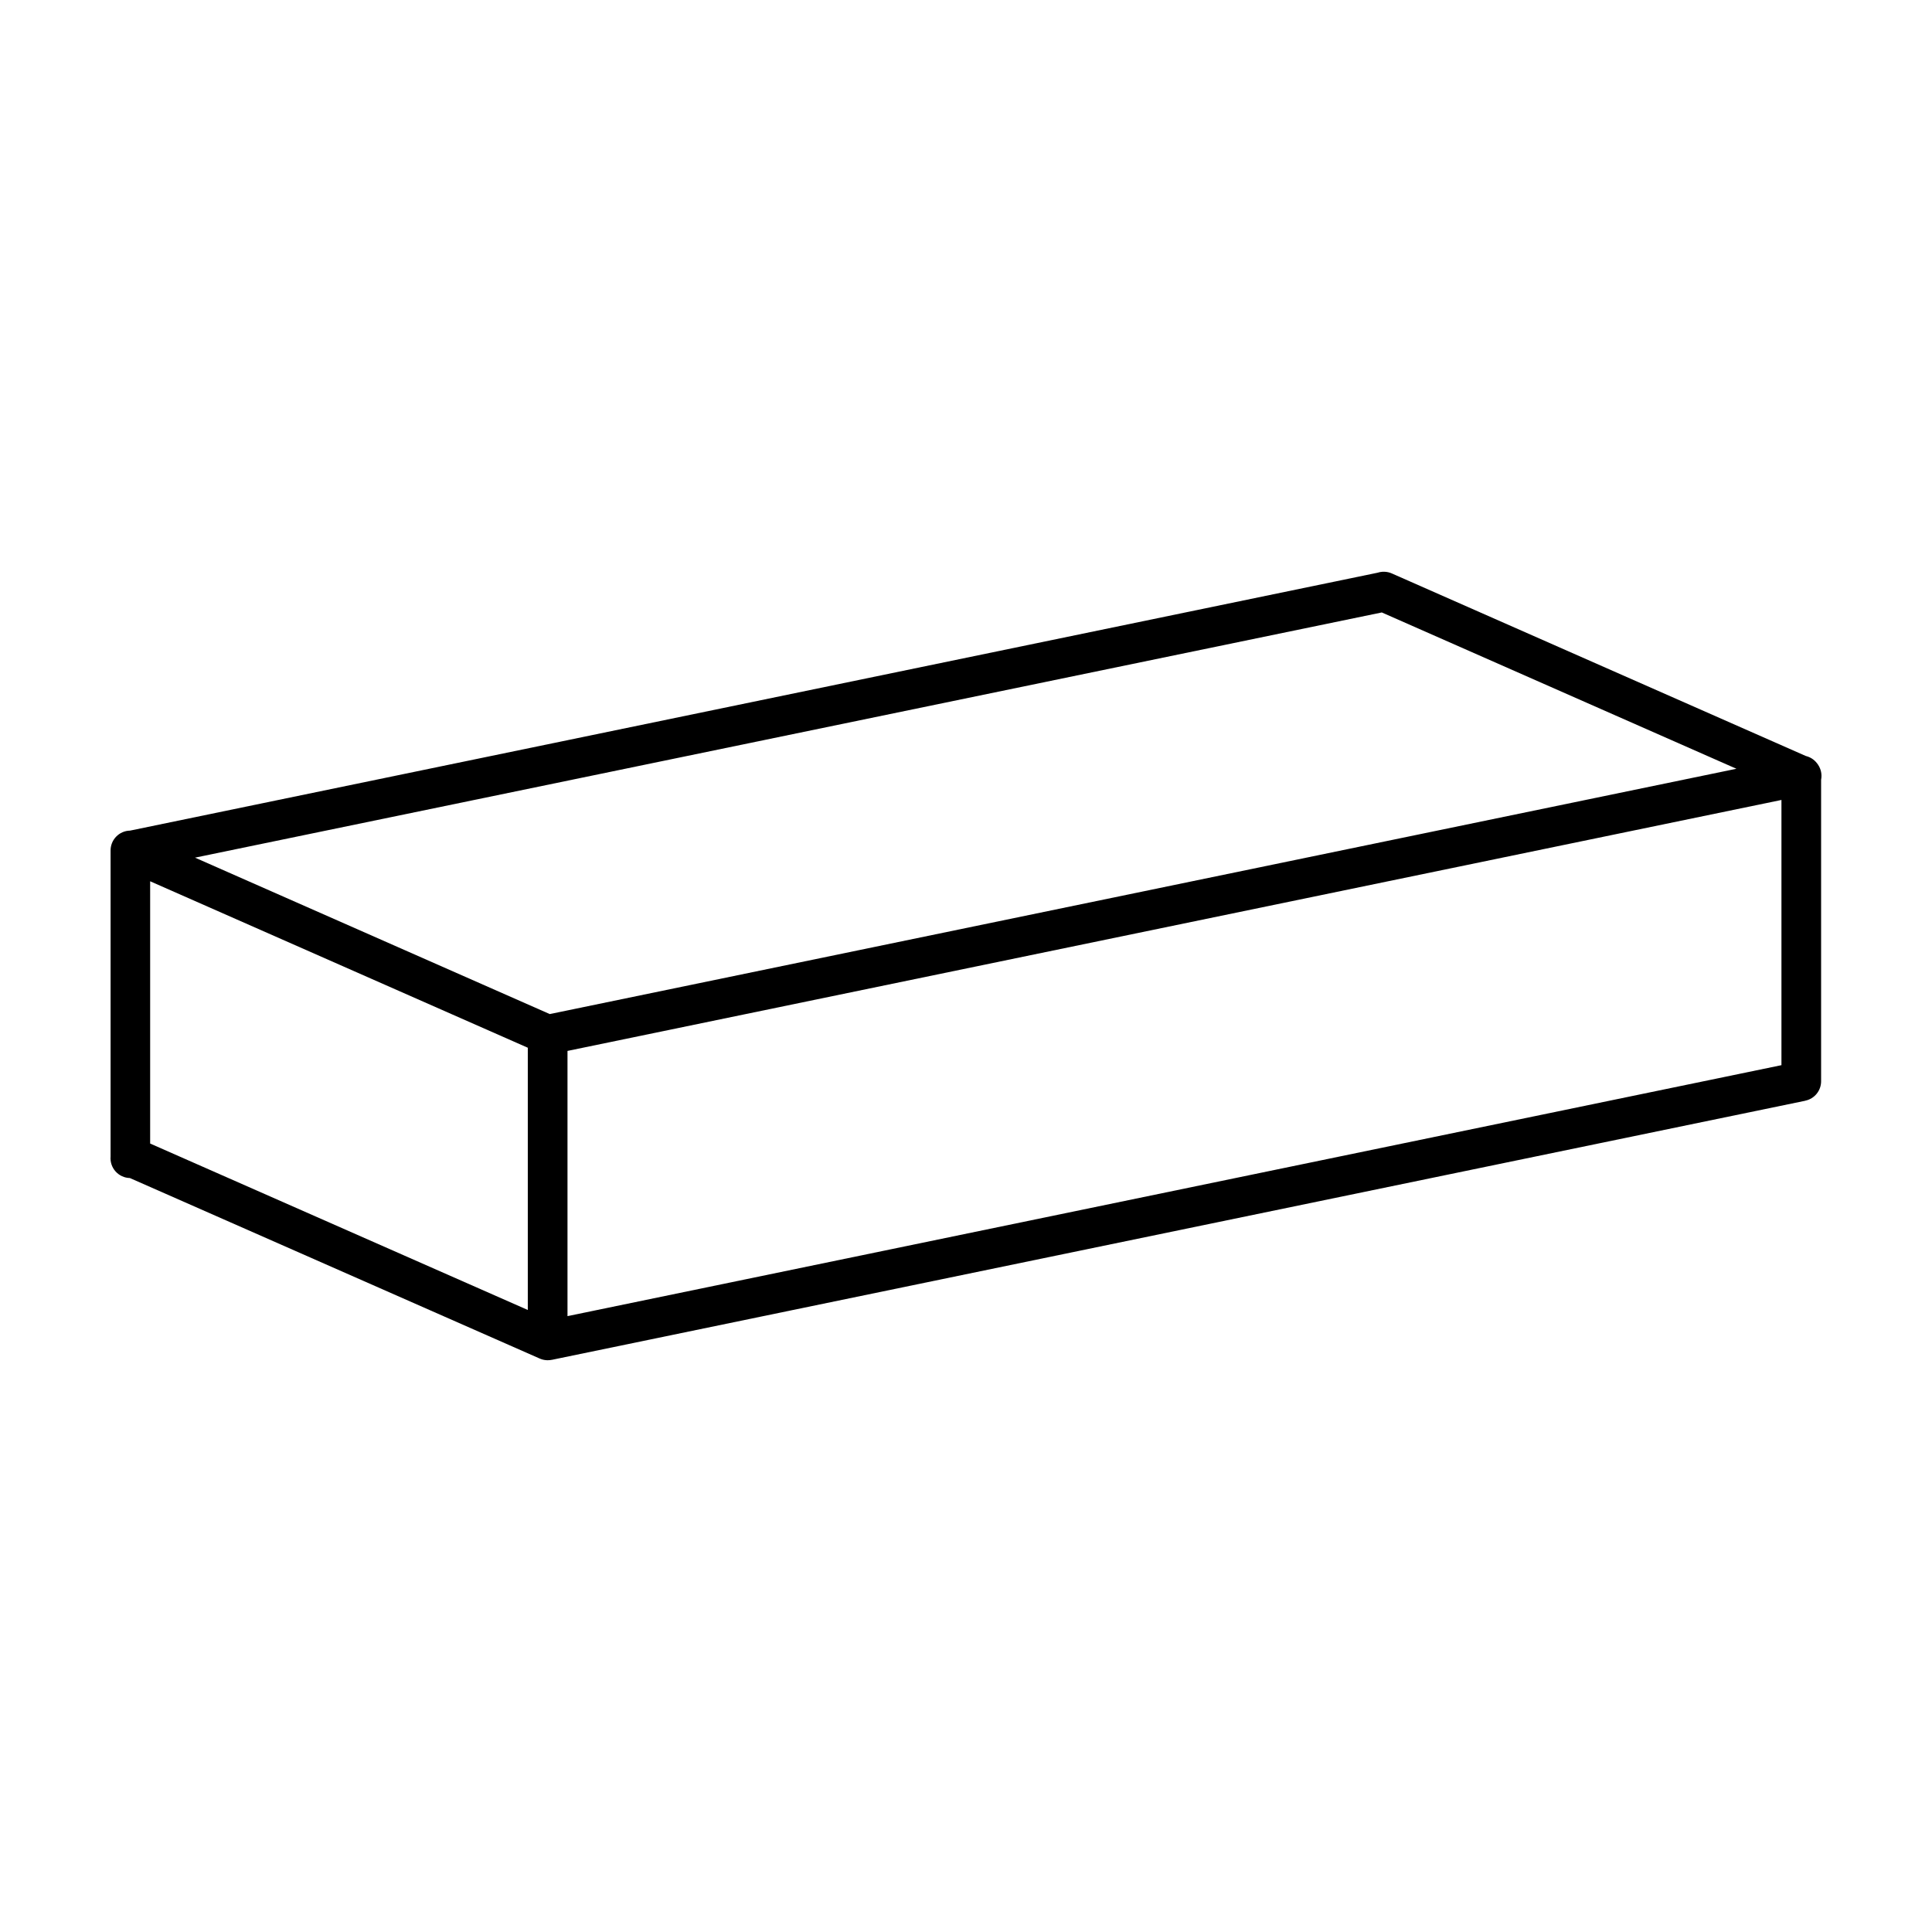
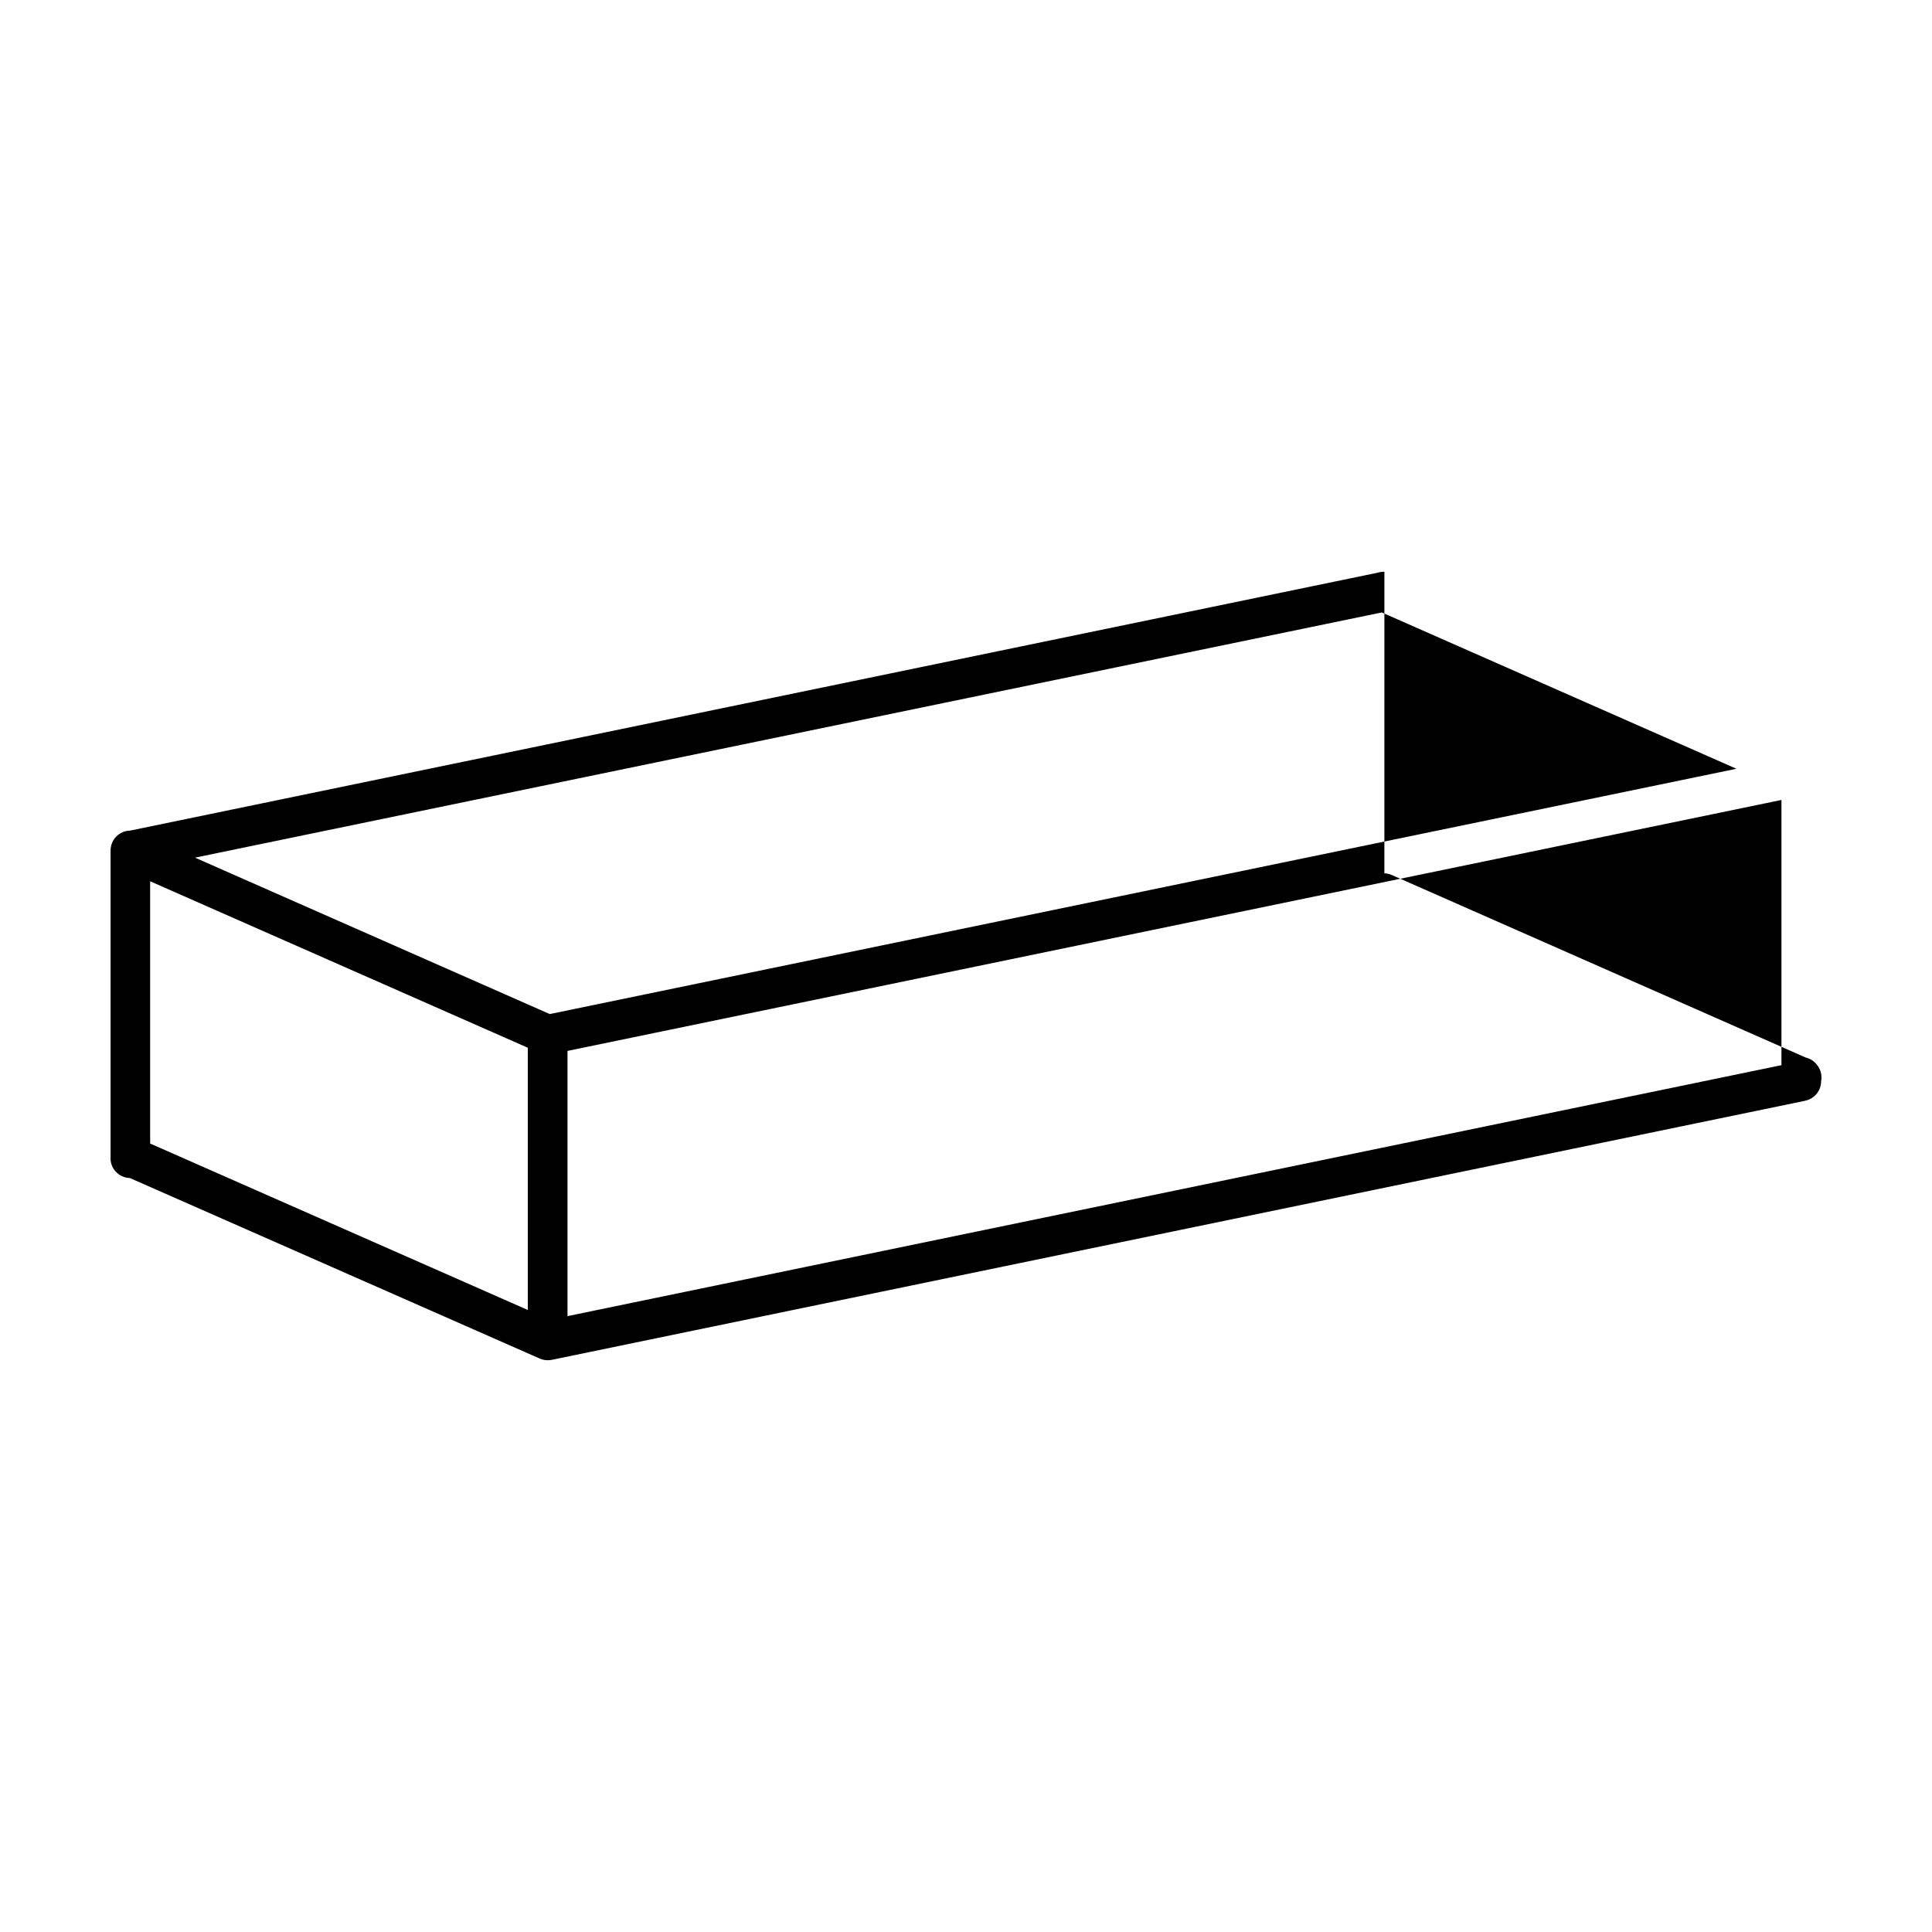
<svg xmlns="http://www.w3.org/2000/svg" fill="#000000" width="800px" height="800px" version="1.1" viewBox="144 144 512 512">
-   <path d="m510.88 295.52c-0.18-0.008-0.355-0.004-0.535 0.008-0.449 0.031-0.891 0.117-1.316 0.258l-330.56 68.336c-1.395 0.023-2.727 0.602-3.695 1.609-0.969 1.004-1.496 2.356-1.469 3.75v81.012c-0.125 1.445 0.355 2.875 1.324 3.953 0.969 1.082 2.34 1.711 3.789 1.746l108.6 47.832c1 0.445 2.113 0.562 3.184 0.344v0.012l332.22-68.672v-0.016c2.441-0.504 4.191-2.652 4.191-5.144v-79.922c0.27-1.371-0.02-2.793-0.801-3.953-0.02-0.031-0.039-0.062-0.059-0.094-0.078-0.113-0.16-0.223-0.25-0.328-0.73-0.953-1.77-1.621-2.938-1.902l-109.66-48.355h0.004c-0.641-0.293-1.332-0.453-2.035-0.473zm-0.688 10.785 93.98 41.426-314.48 65.008-94.012-41.453zm105.91 49.691v70.285l-321.71 66.508v-70.285zm-432.31 21.551 100.08 44.113v69.496l-100.08-44.105z" />
+   <path d="m510.88 295.52c-0.18-0.008-0.355-0.004-0.535 0.008-0.449 0.031-0.891 0.117-1.316 0.258l-330.56 68.336c-1.395 0.023-2.727 0.602-3.695 1.609-0.969 1.004-1.496 2.356-1.469 3.75v81.012c-0.125 1.445 0.355 2.875 1.324 3.953 0.969 1.082 2.34 1.711 3.789 1.746l108.6 47.832c1 0.445 2.113 0.562 3.184 0.344v0.012l332.22-68.672v-0.016c2.441-0.504 4.191-2.652 4.191-5.144c0.27-1.371-0.02-2.793-0.801-3.953-0.02-0.031-0.039-0.062-0.059-0.094-0.078-0.113-0.16-0.223-0.25-0.328-0.73-0.953-1.77-1.621-2.938-1.902l-109.66-48.355h0.004c-0.641-0.293-1.332-0.453-2.035-0.473zm-0.688 10.785 93.98 41.426-314.48 65.008-94.012-41.453zm105.91 49.691v70.285l-321.71 66.508v-70.285zm-432.31 21.551 100.08 44.113v69.496l-100.08-44.105z" />
</svg>